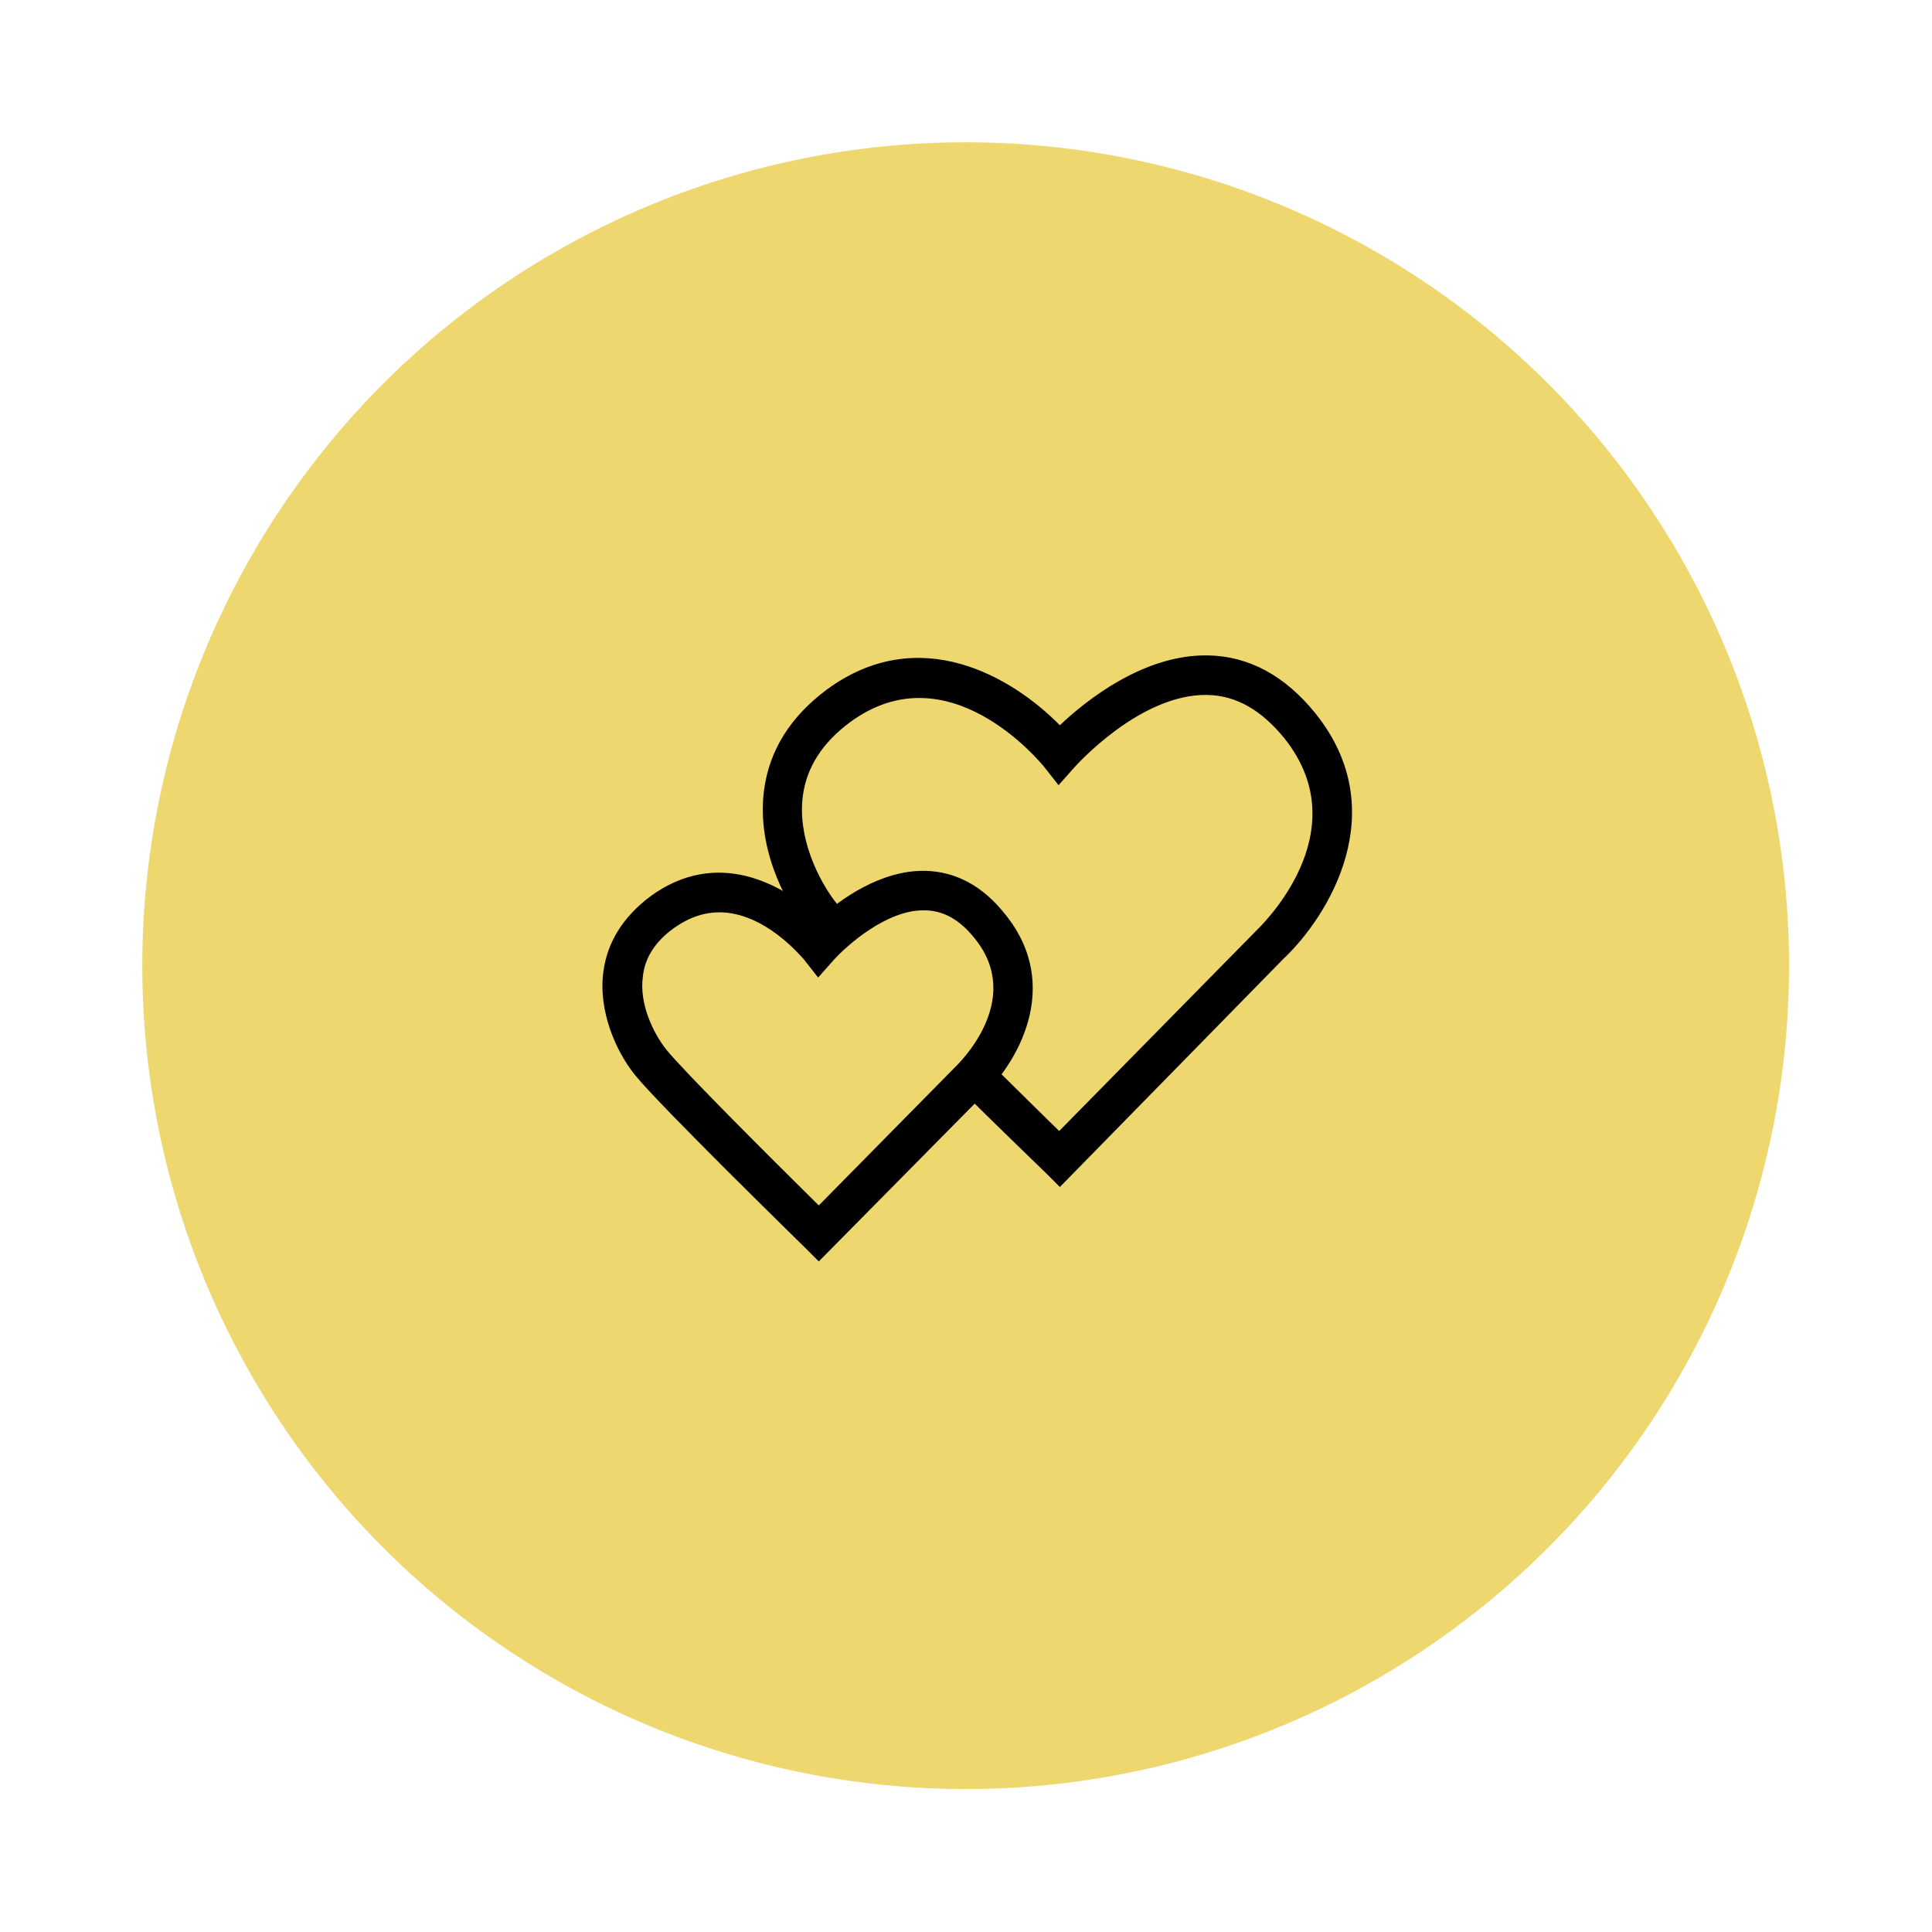
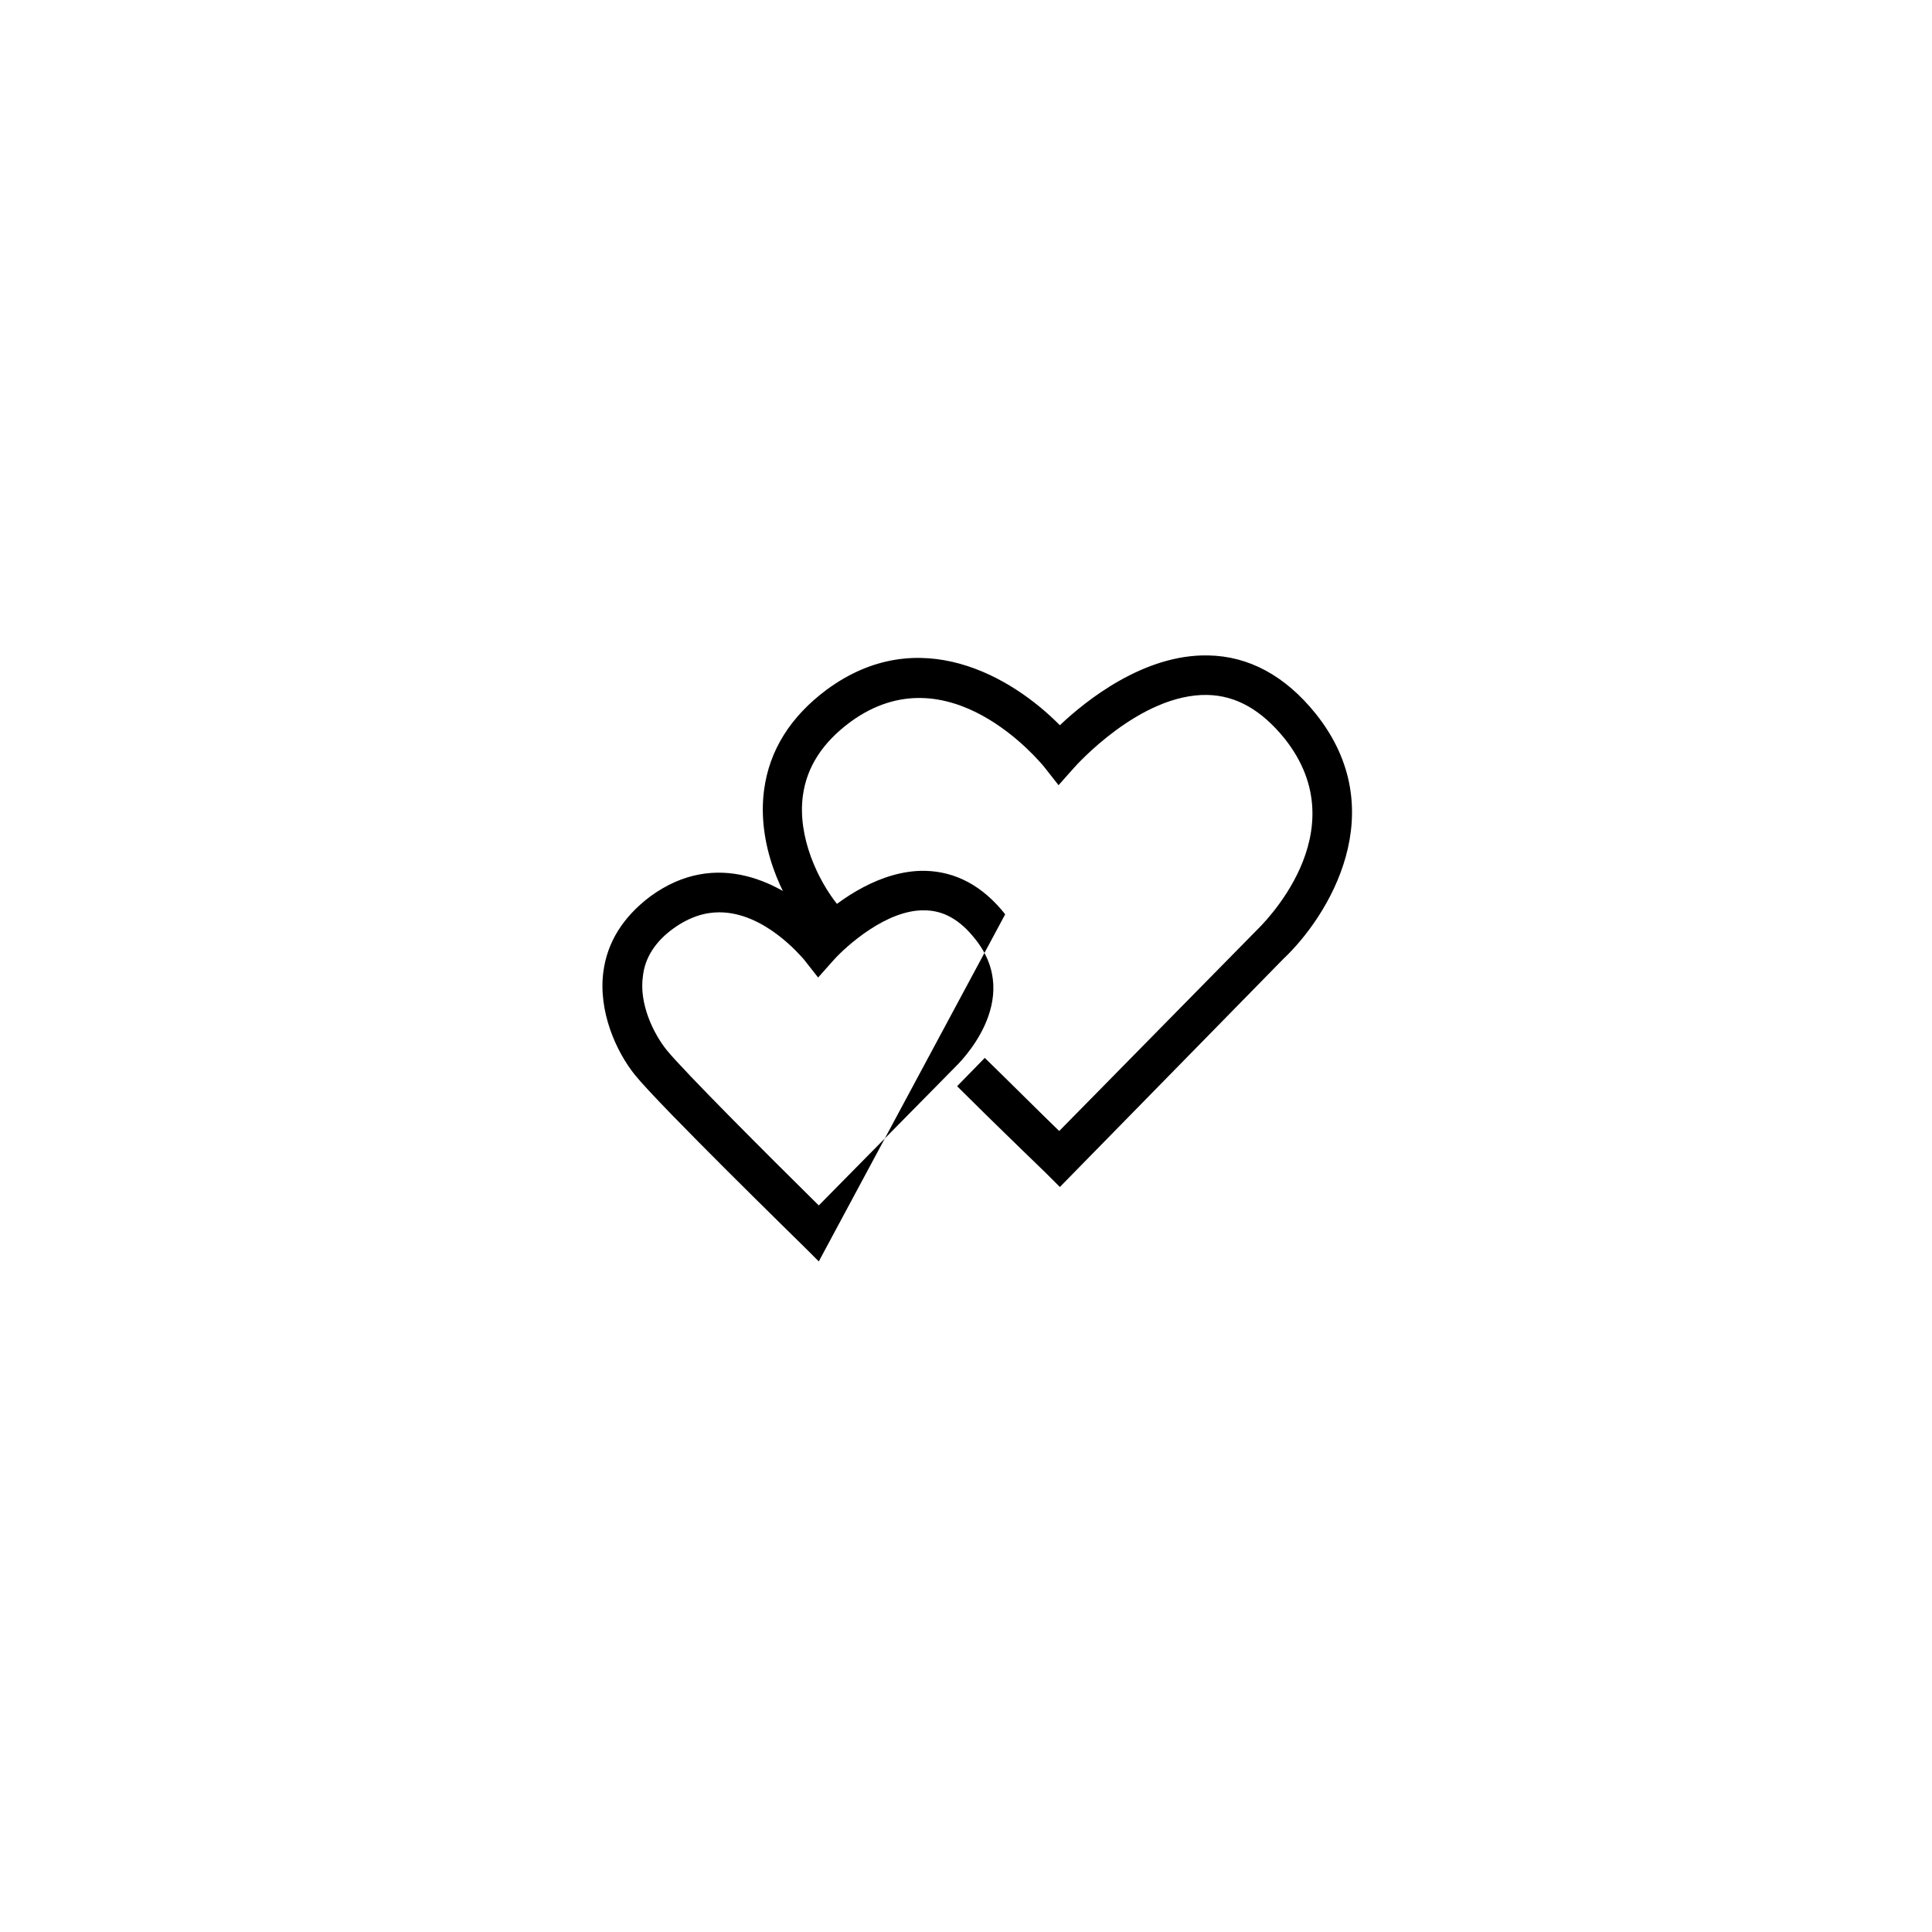
<svg xmlns="http://www.w3.org/2000/svg" version="1.1" id="Layer_1" x="0px" y="0px" viewBox="0 0 293.3 293.3" style="enable-background:new 0 0 293.3 293.3;" xml:space="preserve">
  <style type="text/css">
	.st0{fill:#EFD76F;}
</style>
-   <circle class="st0" cx="146.6" cy="146.6" r="125" />
  <path d="M160.9,180.2l-2.1-2.1c-0.1-0.1-8.3-8-13.5-13.2l4.2-4.3c3.6,3.5,8.5,8.4,11.3,11.1l29.9-30.4c0.6-0.6,15.7-14.9,4.3-29.2  c-3.5-4.3-7.3-6.5-11.7-6.6c-10.3-0.2-20.1,10.9-20.2,11l-2.4,2.7l-2.2-2.8c-0.6-0.7-14.5-17.7-29.4-6.8c-4.2,3.1-6.6,6.8-7.2,11.1  c-0.9,6.3,2.3,13,5.3,16.7l-4.7,3.7c-3.9-4.9-7.6-13-6.5-21.2c0.8-6,4-11.1,9.5-15.2c14-10.3,28.1-2,35.4,5.4  c4-3.8,12.8-10.8,22.5-10.6c6.2,0.1,11.7,3.1,16.3,8.8c11.9,14.8,2,30.8-4.9,37.3L160.9,180.2z" />
-   <path d="M124.3,191.5l-2.1-2.1c-0.9-0.9-22-21.5-25.8-26.2c-2.9-3.6-5.6-9.7-4.8-15.7c0.6-4.5,3-8.3,7.1-11.4  c10.1-7.4,20.1-2,25.7,3.3c3.2-2.9,9.3-7.3,16-7.2c4.7,0.1,8.8,2.3,12.2,6.6c8.9,11,1.6,22.9-3.5,27.6L124.3,191.5z M109.2,138.5  c-2.2,0-4.5,0.7-6.9,2.4c-2.8,2-4.4,4.5-4.7,7.3c-0.6,4.2,1.6,8.7,3.6,11.2c2.6,3.2,15.2,15.8,23.1,23.6l20.7-21  c0.4-0.4,10.6-10.1,3-19.5c-2.3-2.9-4.8-4.3-7.7-4.3c-5.7-0.1-11.8,5.4-13.7,7.5l-2.4,2.7l-2.2-2.8  C121.6,145.2,116.1,138.5,109.2,138.5z" />
+   <path d="M124.3,191.5l-2.1-2.1c-0.9-0.9-22-21.5-25.8-26.2c-2.9-3.6-5.6-9.7-4.8-15.7c0.6-4.5,3-8.3,7.1-11.4  c10.1-7.4,20.1-2,25.7,3.3c3.2-2.9,9.3-7.3,16-7.2c4.7,0.1,8.8,2.3,12.2,6.6L124.3,191.5z M109.2,138.5  c-2.2,0-4.5,0.7-6.9,2.4c-2.8,2-4.4,4.5-4.7,7.3c-0.6,4.2,1.6,8.7,3.6,11.2c2.6,3.2,15.2,15.8,23.1,23.6l20.7-21  c0.4-0.4,10.6-10.1,3-19.5c-2.3-2.9-4.8-4.3-7.7-4.3c-5.7-0.1-11.8,5.4-13.7,7.5l-2.4,2.7l-2.2-2.8  C121.6,145.2,116.1,138.5,109.2,138.5z" />
</svg>